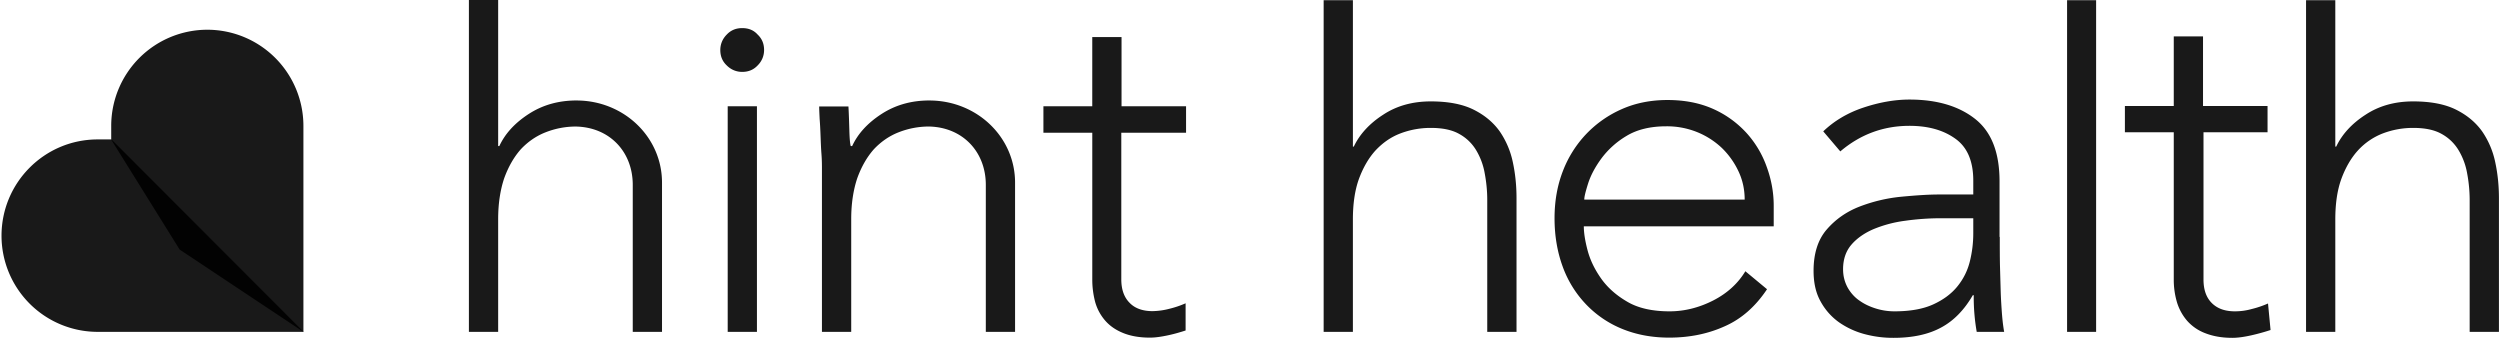
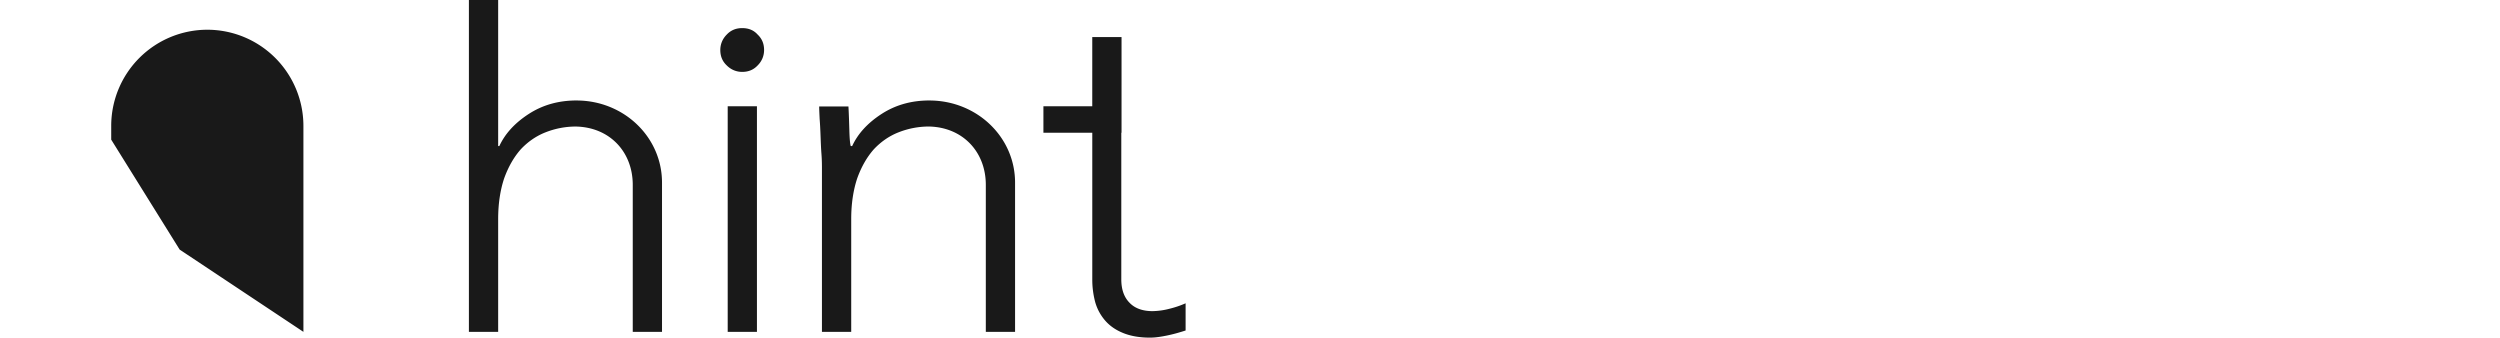
<svg xmlns="http://www.w3.org/2000/svg" width="148" height="20" fill="none">
  <g fill="#000" fill-opacity=".9" clip-path="url(#a)">
-     <path d="M43.938 1.664c-.368 0-.668.123-.914.382-.245.246-.382.56-.382.914 0 .369.123.669.382.914.246.246.56.382.914.382.368 0 .669-.122.914-.382.246-.245.382-.56.382-.914 0-.368-.123-.668-.382-.914-.232-.259-.532-.382-.914-.382Zm-.86 17.981h1.733V6.29H43.08v13.356ZM34.13 5.948c-1.078 0-2.02.273-2.838.805-.818.532-1.391 1.16-1.732 1.896h-.069V0h-1.732v19.646h1.732v-6.671c0-.914.123-1.719.355-2.415.246-.682.573-1.255.982-1.719.423-.45.914-.791 1.474-1.01a4.9 4.9 0 0 1 1.787-.34c2.02.04 3.37 1.514 3.37 3.451v8.704h1.732V10.86c.028-2.728-2.25-4.911-5.061-4.911Zm20.887 0c-1.078 0-2.02.273-2.838.805-.818.532-1.391 1.16-1.732 1.896h-.082c-.041-.136-.068-.423-.082-.9-.014-.464-.027-.955-.055-1.446h-1.732c0 .177.013.423.027.736.027.328.041.669.055 1.024.013.368.027.723.054 1.077.027.355.027.669.027.915v9.59h1.733v-6.671c0-.914.123-1.719.355-2.415.245-.682.573-1.255.982-1.719.423-.45.914-.791 1.474-1.01a4.9 4.9 0 0 1 1.787-.34c2.019.04 3.37 1.514 3.37 3.451v8.704h1.732V10.86c.027-2.728-2.25-4.911-5.075-4.911Zm15.198 1.91V6.289h-3.82V2.196h-1.733V6.29H61.77v1.569h2.893v8.704c0 .478.068.928.177 1.337.123.423.327.778.586 1.078.273.314.628.56 1.065.736.436.178.968.273 1.582.273.328 0 .696-.054 1.132-.15.369-.081.683-.177.983-.272v-1.61a5.775 5.775 0 0 1-.969.327 4.166 4.166 0 0 1-.996.137c-.573 0-1.037-.164-1.35-.492-.328-.327-.492-.791-.492-1.391V7.858h3.834Zm-63.631.409V7.45a5.694 5.694 0 0 1 5.689-5.69 5.694 5.694 0 0 1 5.689 5.69v12.196l-7.326-4.87-4.052-6.508Z" />
-     <path d="M6.598 8.254h-.819c-3.137 0-5.689 2.55-5.689 5.702a5.694 5.694 0 0 0 5.69 5.69h12.196L6.598 8.253ZM78.359.013h1.733v8.664h.054c.341-.723.928-1.365 1.733-1.883.805-.532 1.746-.791 2.824-.791 1.037 0 1.882.163 2.537.49.655.328 1.16.751 1.542 1.283a5.04 5.04 0 0 1 .778 1.828c.15.696.218 1.405.218 2.129v7.912h-1.733v-7.817c0-.532-.054-1.064-.15-1.569a3.98 3.98 0 0 0-.505-1.364 2.653 2.653 0 0 0-1.01-.969c-.436-.245-.995-.354-1.677-.354a5.02 5.02 0 0 0-1.801.327c-.573.218-1.05.56-1.474 1.01-.409.45-.736 1.023-.982 1.691-.245.682-.355 1.487-.355 2.401v6.644H78.36V.013Zm58.159 0h1.732v8.664h.055c.341-.723.927-1.365 1.732-1.883.805-.532 1.747-.791 2.824-.791 1.037 0 1.883.163 2.538.49.655.328 1.16.751 1.542 1.283a5.02 5.02 0 0 1 .777 1.828c.15.696.219 1.405.219 2.129v7.912h-1.733v-7.817a8.54 8.54 0 0 0-.15-1.569 3.982 3.982 0 0 0-.505-1.364 2.651 2.651 0 0 0-1.009-.969c-.437-.245-.996-.354-1.679-.354a5.02 5.02 0 0 0-1.8.327 3.905 3.905 0 0 0-1.474 1.01c-.409.45-.737 1.023-.982 1.691-.246.682-.355 1.487-.355 2.401v6.644h-1.732V.013Zm-18.131 14.012c0 .655 0 1.241.013 1.773l.041 1.446c.014.45.041.86.068 1.242.028.382.069.777.137 1.16h-1.624a11.9 11.9 0 0 1-.177-2.17h-.055c-.504.873-1.132 1.515-1.869 1.91-.75.41-1.691.614-2.824.614a6.499 6.499 0 0 1-1.705-.218 4.8 4.8 0 0 1-1.514-.696 3.654 3.654 0 0 1-1.092-1.228c-.286-.505-.423-1.105-.423-1.828 0-1.023.259-1.842.778-2.442.518-.6 1.16-1.05 1.924-1.35a9.399 9.399 0 0 1 2.442-.587c.859-.082 1.623-.137 2.278-.137h2.033v-.818c0-1.16-.355-1.992-1.078-2.497-.709-.505-1.61-.75-2.701-.75-1.542 0-2.906.505-4.093 1.514l-1.01-1.187c.641-.614 1.433-1.091 2.374-1.405.941-.314 1.856-.477 2.729-.477 1.623 0 2.919.382 3.888 1.146.968.764 1.446 1.991 1.446 3.697v3.288h.014Zm-3.479-1.105c-.737 0-1.446.054-2.129.15a7.385 7.385 0 0 0-1.855.49c-.546.233-.996.546-1.323.928-.328.383-.491.874-.491 1.447 0 .409.095.764.272 1.091.178.314.423.587.71.778.286.204.614.354.968.463.355.11.724.164 1.092.164.928 0 1.692-.136 2.292-.409.6-.273 1.078-.628 1.432-1.064.355-.437.601-.928.737-1.474a6.886 6.886 0 0 0 .205-1.664v-.9h-1.91ZM122.371.013h1.719v19.632h-1.719V.013Zm11.896 7.817h-3.82v8.718c0 .6.163 1.065.491 1.392.327.327.777.491 1.364.491.327 0 .655-.04.996-.136.341-.082.655-.191.969-.328l.15 1.57c-.328.108-.71.217-1.133.313-.423.095-.805.15-1.132.15-.614 0-1.146-.096-1.596-.273a2.71 2.71 0 0 1-1.078-.737 3.027 3.027 0 0 1-.6-1.091 4.674 4.674 0 0 1-.191-1.35V7.83h-2.893V6.275h2.893v-4.12h1.732v4.12h3.82v1.556h.028Zm-29.659 9.292c-.682 1.023-1.514 1.76-2.51 2.196-.996.45-2.088.669-3.288.669-1.023 0-1.951-.178-2.783-.519a6.165 6.165 0 0 1-2.142-1.46 6.363 6.363 0 0 1-1.378-2.237c-.314-.86-.478-1.815-.478-2.851 0-1.01.164-1.938.491-2.784a6.614 6.614 0 0 1 1.392-2.21 6.56 6.56 0 0 1 2.115-1.473c.805-.355 1.705-.532 2.687-.532 1.023 0 1.924.177 2.715.532a5.957 5.957 0 0 1 1.965 1.419 5.929 5.929 0 0 1 1.2 2.019c.273.75.41 1.514.41 2.292v1.214H93.762c0 .368.068.832.218 1.405.15.573.41 1.119.791 1.665.382.546.9 1.01 1.556 1.391.641.382 1.487.573 2.51.573.887 0 1.746-.218 2.579-.64.832-.424 1.473-1.01 1.909-1.733l1.283 1.064Zm-1.323-5.307c0-.6-.123-1.16-.369-1.678a4.698 4.698 0 0 0-.982-1.378 4.697 4.697 0 0 0-1.473-.942 4.773 4.773 0 0 0-1.815-.34c-.941 0-1.733.19-2.36.572a5.078 5.078 0 0 0-1.487 1.337c-.369.505-.628.996-.778 1.46-.15.477-.232.791-.232.969h9.496Z" />
+     <path d="M43.938 1.664c-.368 0-.668.123-.914.382-.245.246-.382.56-.382.914 0 .369.123.669.382.914.246.246.56.382.914.382.368 0 .669-.122.914-.382.246-.245.382-.56.382-.914 0-.368-.123-.668-.382-.914-.232-.259-.532-.382-.914-.382Zm-.86 17.981h1.733V6.29H43.08v13.356ZM34.13 5.948c-1.078 0-2.02.273-2.838.805-.818.532-1.391 1.16-1.732 1.896h-.069V0h-1.732v19.646h1.732v-6.671c0-.914.123-1.719.355-2.415.246-.682.573-1.255.982-1.719.423-.45.914-.791 1.474-1.01a4.9 4.9 0 0 1 1.787-.34c2.02.04 3.37 1.514 3.37 3.451v8.704h1.732V10.86c.028-2.728-2.25-4.911-5.061-4.911Zm20.887 0c-1.078 0-2.02.273-2.838.805-.818.532-1.391 1.16-1.732 1.896h-.082c-.041-.136-.068-.423-.082-.9-.014-.464-.027-.955-.055-1.446h-1.732c0 .177.013.423.027.736.027.328.041.669.055 1.024.013.368.027.723.054 1.077.027.355.027.669.027.915v9.59h1.733v-6.671c0-.914.123-1.719.355-2.415.245-.682.573-1.255.982-1.719.423-.45.914-.791 1.474-1.01a4.9 4.9 0 0 1 1.787-.34c2.019.04 3.37 1.514 3.37 3.451v8.704h1.732V10.86c.027-2.728-2.25-4.911-5.075-4.911Zm15.198 1.91h-3.82V2.196h-1.733V6.29H61.77v1.569h2.893v8.704c0 .478.068.928.177 1.337.123.423.327.778.586 1.078.273.314.628.56 1.065.736.436.178.968.273 1.582.273.328 0 .696-.054 1.132-.15.369-.081.683-.177.983-.272v-1.61a5.775 5.775 0 0 1-.969.327 4.166 4.166 0 0 1-.996.137c-.573 0-1.037-.164-1.35-.492-.328-.327-.492-.791-.492-1.391V7.858h3.834Zm-63.631.409V7.45a5.694 5.694 0 0 1 5.689-5.69 5.694 5.694 0 0 1 5.689 5.69v12.196l-7.326-4.87-4.052-6.508Z" />
  </g>
  <defs>
    <clipPath id="a">
      <path fill="#fff" d="M.09 0h147.82v20H.09z" />
    </clipPath>
  </defs>
</svg>